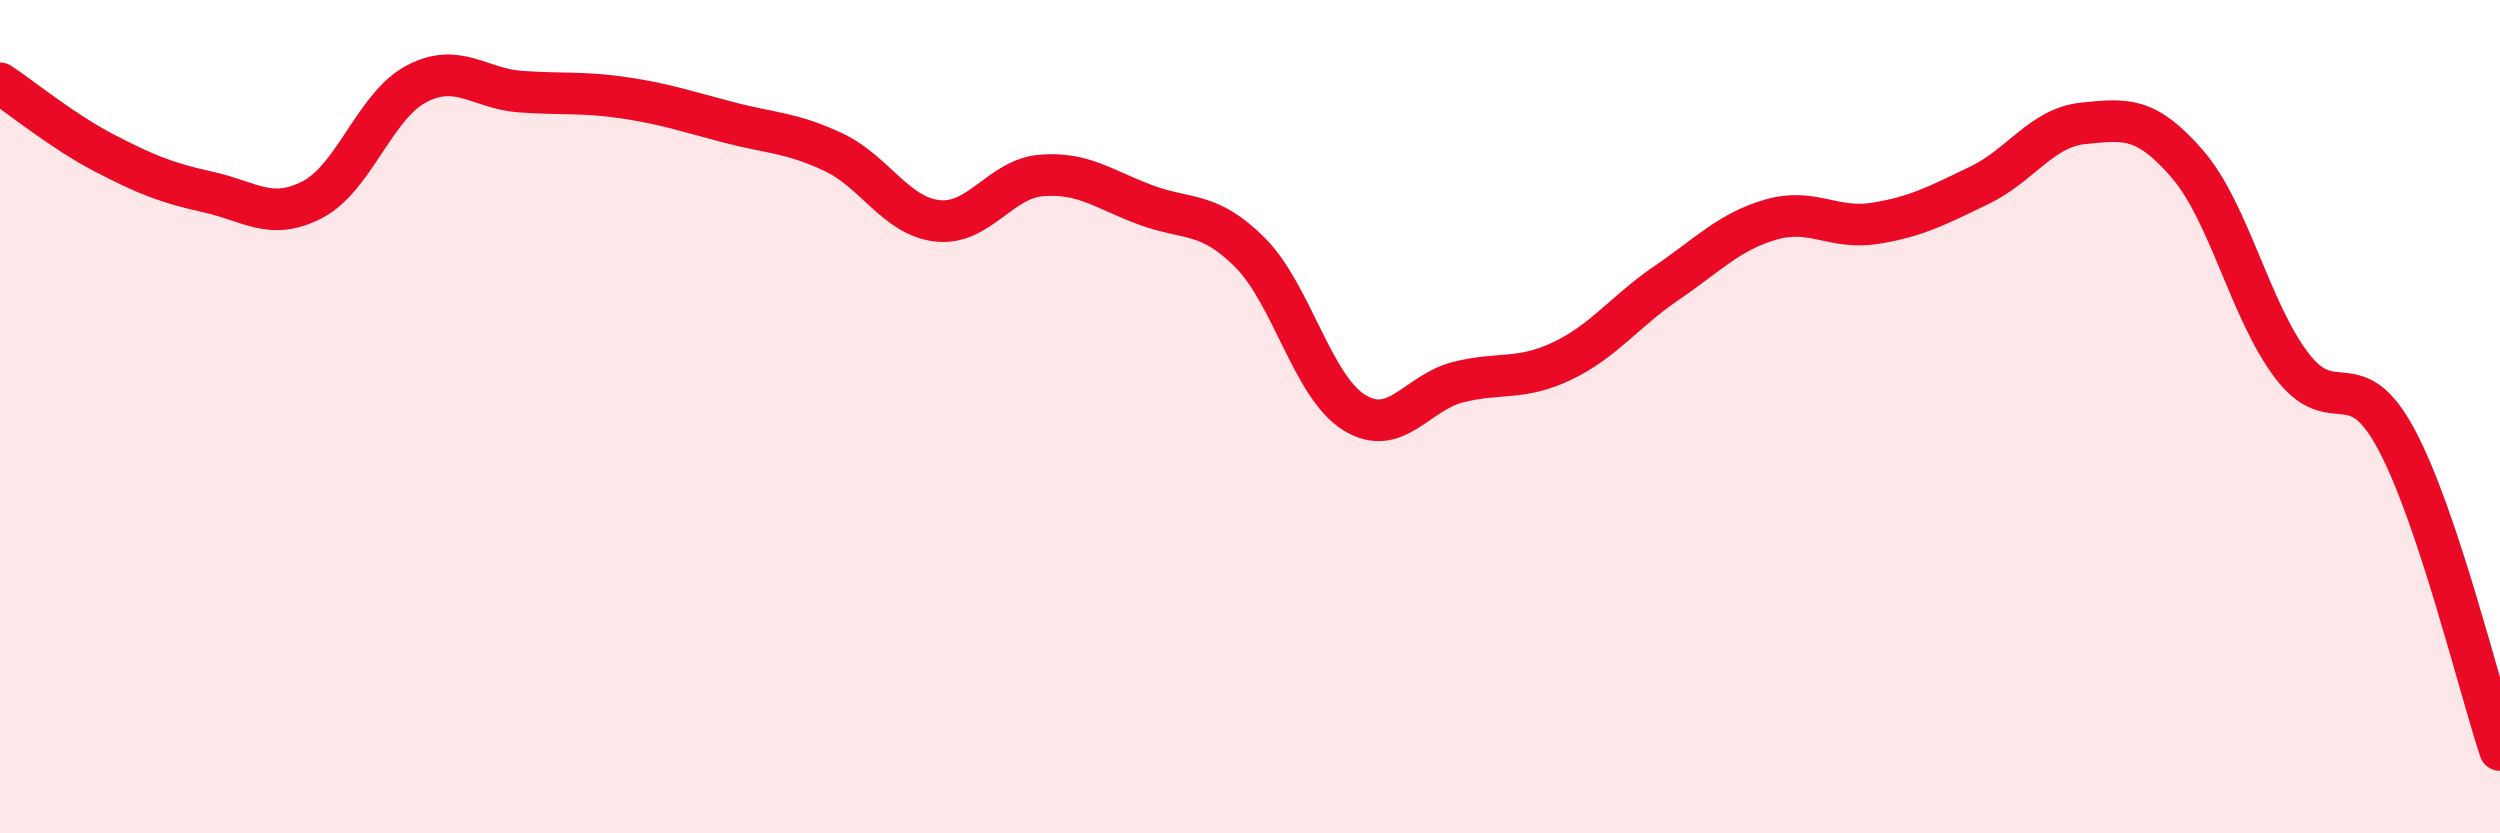
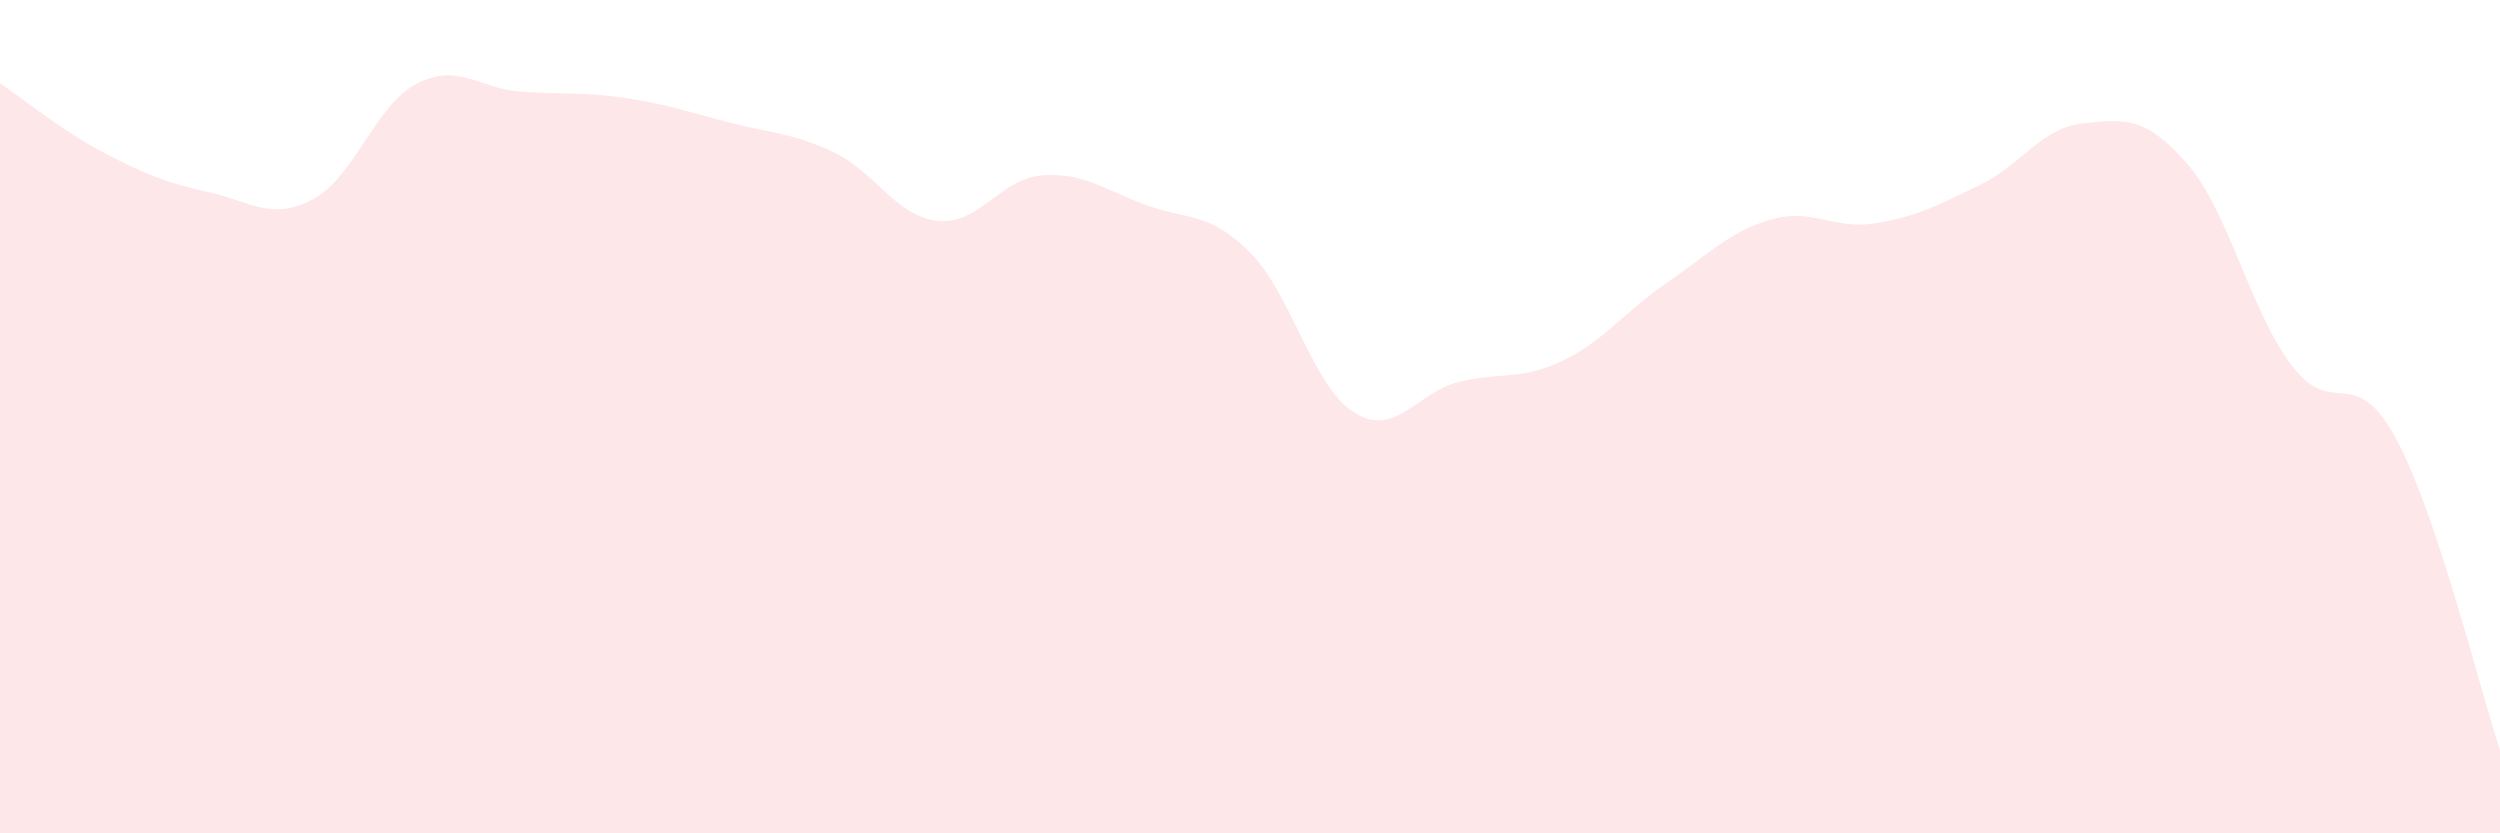
<svg xmlns="http://www.w3.org/2000/svg" width="60" height="20" viewBox="0 0 60 20">
  <path d="M 0,2 C 0.5,2.33 1.5,3.15 2.5,3.67 C 3.5,4.19 4,4.39 5,4.61 C 6,4.83 6.5,5.31 7.5,4.79 C 8.5,4.27 9,2.53 10,2.01 C 11,1.49 11.5,2.13 12.5,2.2 C 13.5,2.27 14,2.2 15,2.35 C 16,2.5 16.5,2.68 17.5,2.94 C 18.5,3.2 19,3.18 20,3.65 C 21,4.12 21.5,5.19 22.5,5.3 C 23.5,5.41 24,4.29 25,4.21 C 26,4.13 26.5,4.55 27.5,4.92 C 28.5,5.29 29,5.06 30,6.06 C 31,7.06 31.5,9.28 32.5,9.9 C 33.5,10.52 34,9.42 35,9.17 C 36,8.92 36.5,9.14 37.5,8.66 C 38.5,8.18 39,7.47 40,6.79 C 41,6.11 41.5,5.56 42.5,5.27 C 43.5,4.98 44,5.52 45,5.36 C 46,5.2 46.5,4.93 47.5,4.45 C 48.5,3.97 49,3.06 50,2.96 C 51,2.86 51.5,2.78 52.5,3.94 C 53.5,5.1 54,7.45 55,8.77 C 56,10.09 56.5,8.67 57.5,10.52 C 58.5,12.37 59.5,16.5 60,18L60 20L0 20Z" fill="#EB0A25" opacity="0.1" stroke-linecap="round" stroke-linejoin="round" />
-   <path d="M 0,2 C 0.5,2.33 1.5,3.15 2.5,3.67 C 3.5,4.19 4,4.39 5,4.61 C 6,4.83 6.5,5.31 7.5,4.79 C 8.5,4.27 9,2.53 10,2.01 C 11,1.49 11.5,2.13 12.5,2.2 C 13.5,2.27 14,2.2 15,2.35 C 16,2.5 16.5,2.68 17.5,2.94 C 18.5,3.2 19,3.18 20,3.65 C 21,4.12 21.5,5.19 22.5,5.3 C 23.5,5.41 24,4.29 25,4.21 C 26,4.13 26.5,4.55 27.5,4.92 C 28.5,5.29 29,5.06 30,6.06 C 31,7.06 31.5,9.28 32.5,9.9 C 33.5,10.52 34,9.42 35,9.17 C 36,8.92 36.5,9.14 37.5,8.66 C 38.5,8.18 39,7.47 40,6.79 C 41,6.11 41.5,5.56 42.5,5.27 C 43.5,4.98 44,5.52 45,5.36 C 46,5.2 46.5,4.93 47.5,4.45 C 48.5,3.97 49,3.06 50,2.96 C 51,2.86 51.5,2.78 52.5,3.94 C 53.5,5.1 54,7.45 55,8.77 C 56,10.09 56.5,8.67 57.5,10.52 C 58.5,12.37 59.5,16.5 60,18" stroke="#EB0A25" stroke-width="1" fill="none" stroke-linecap="round" stroke-linejoin="round" />
</svg>